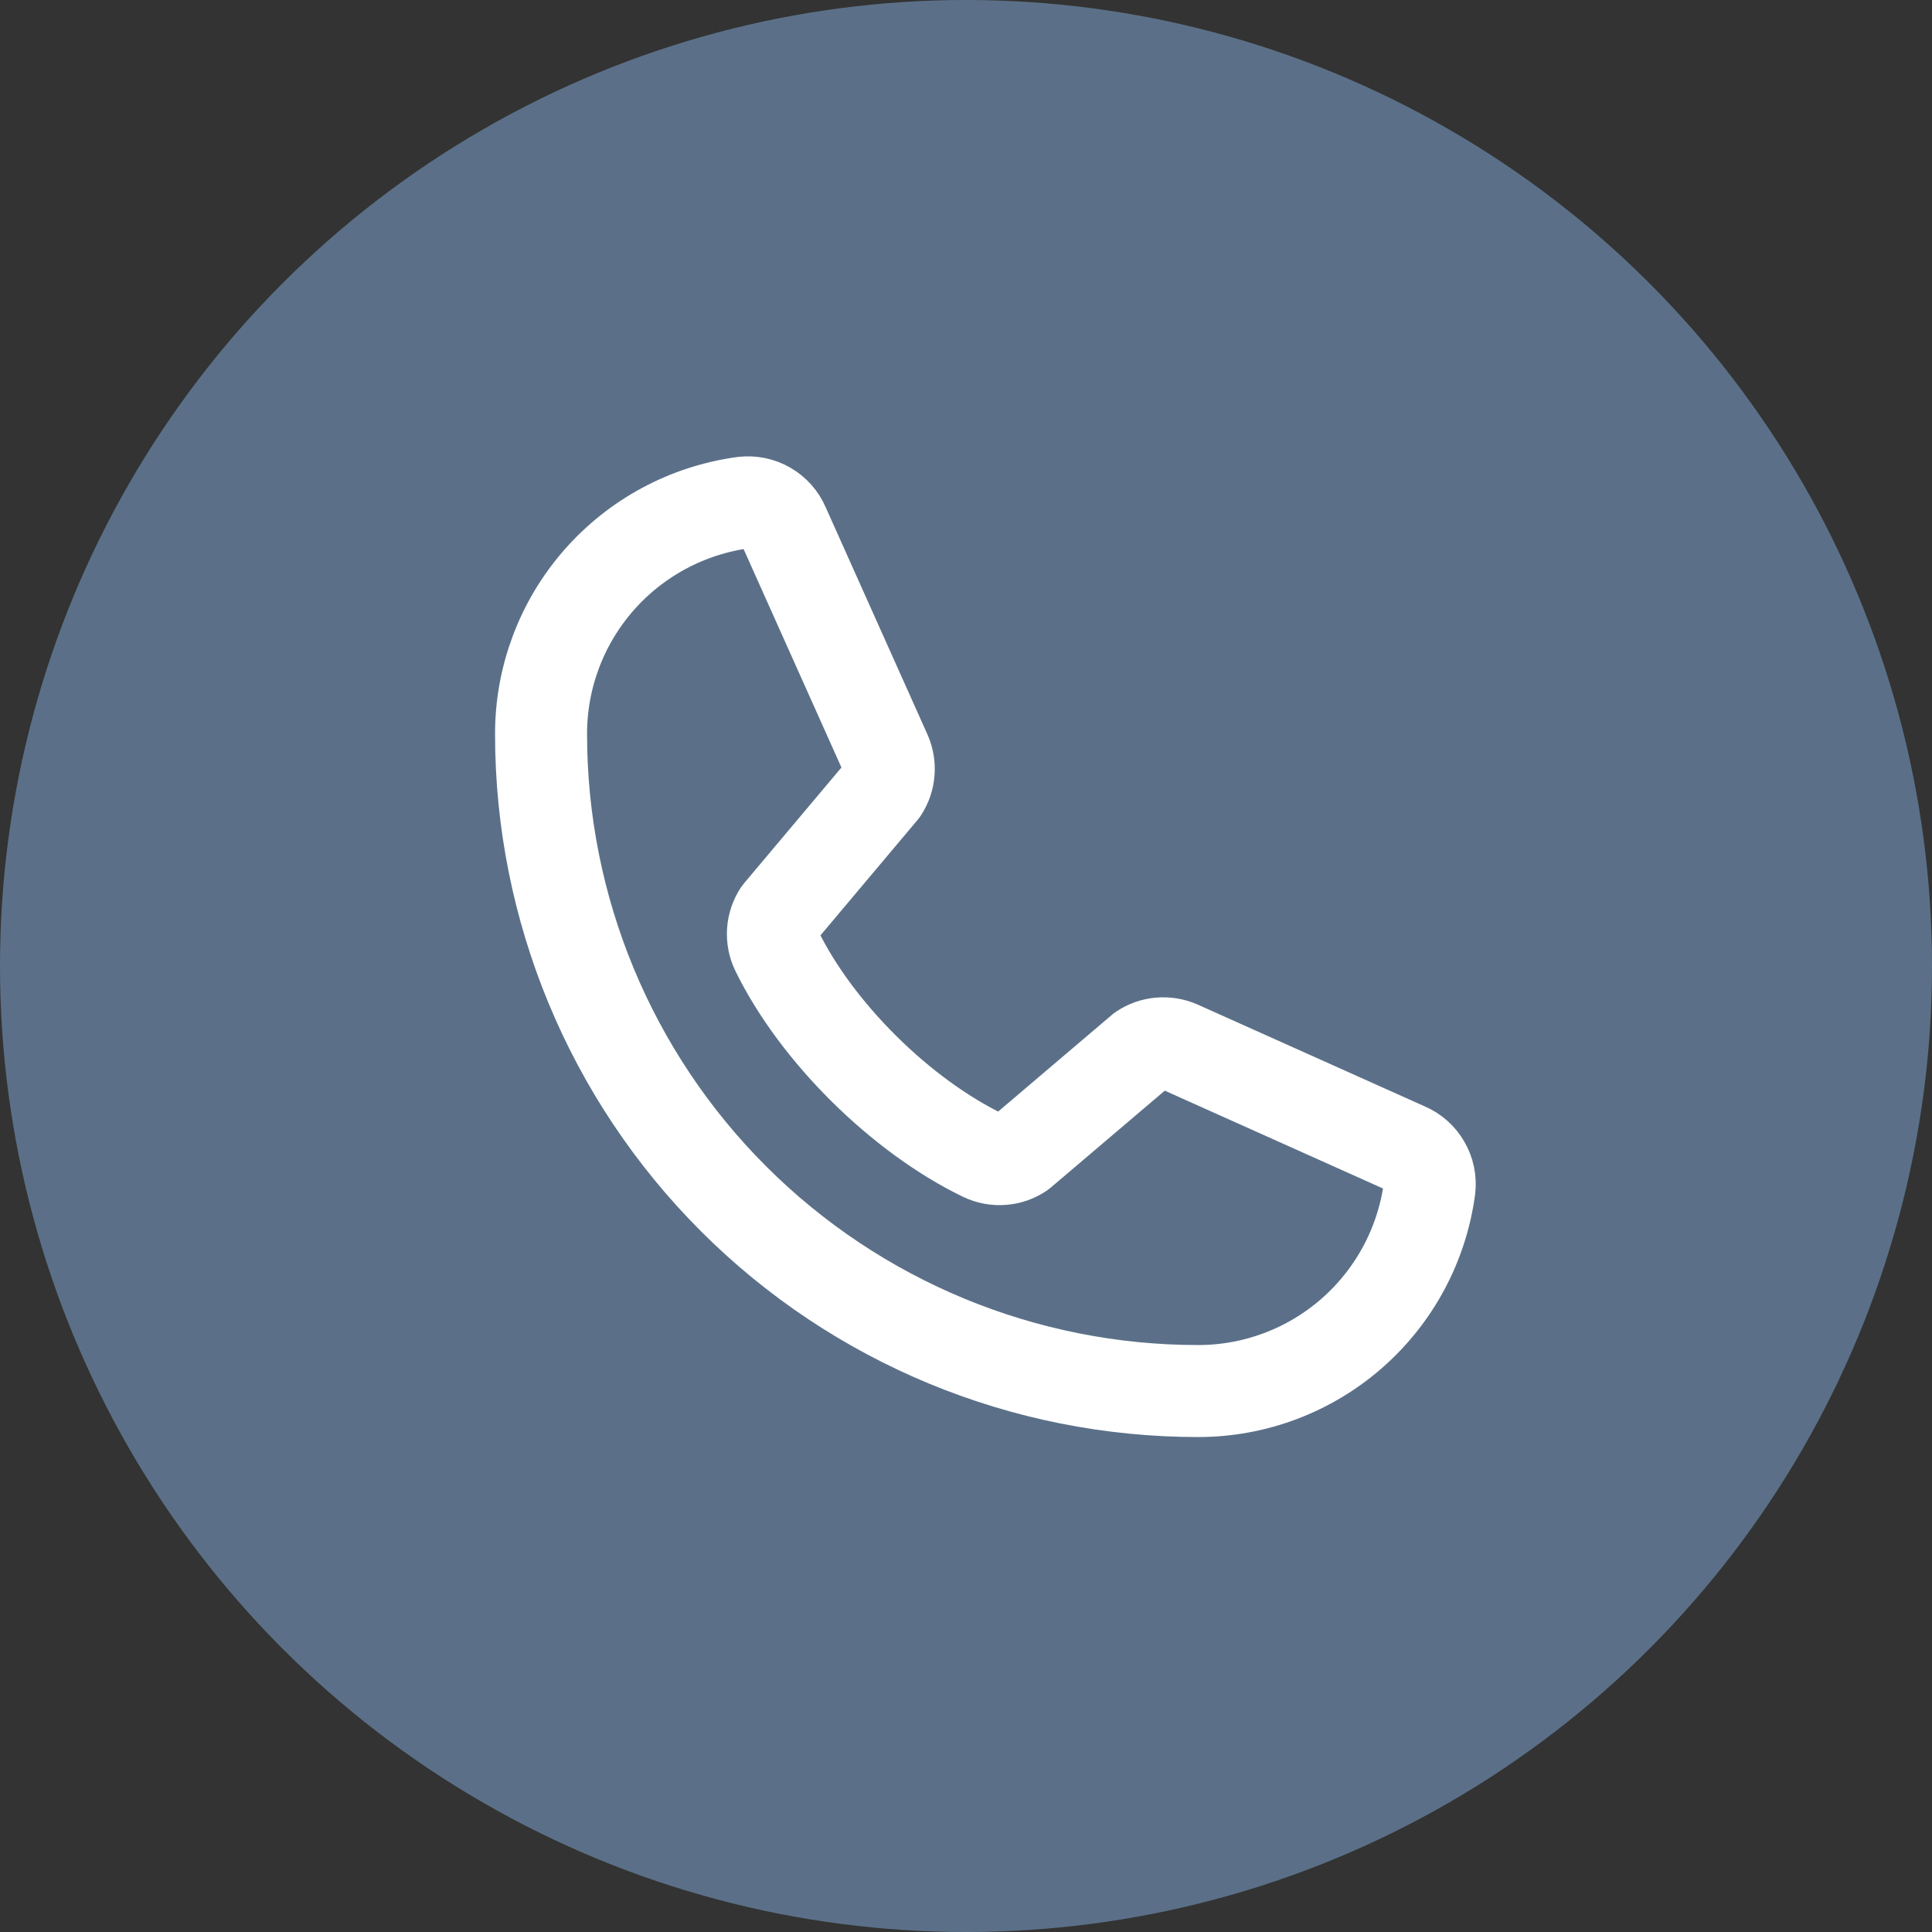
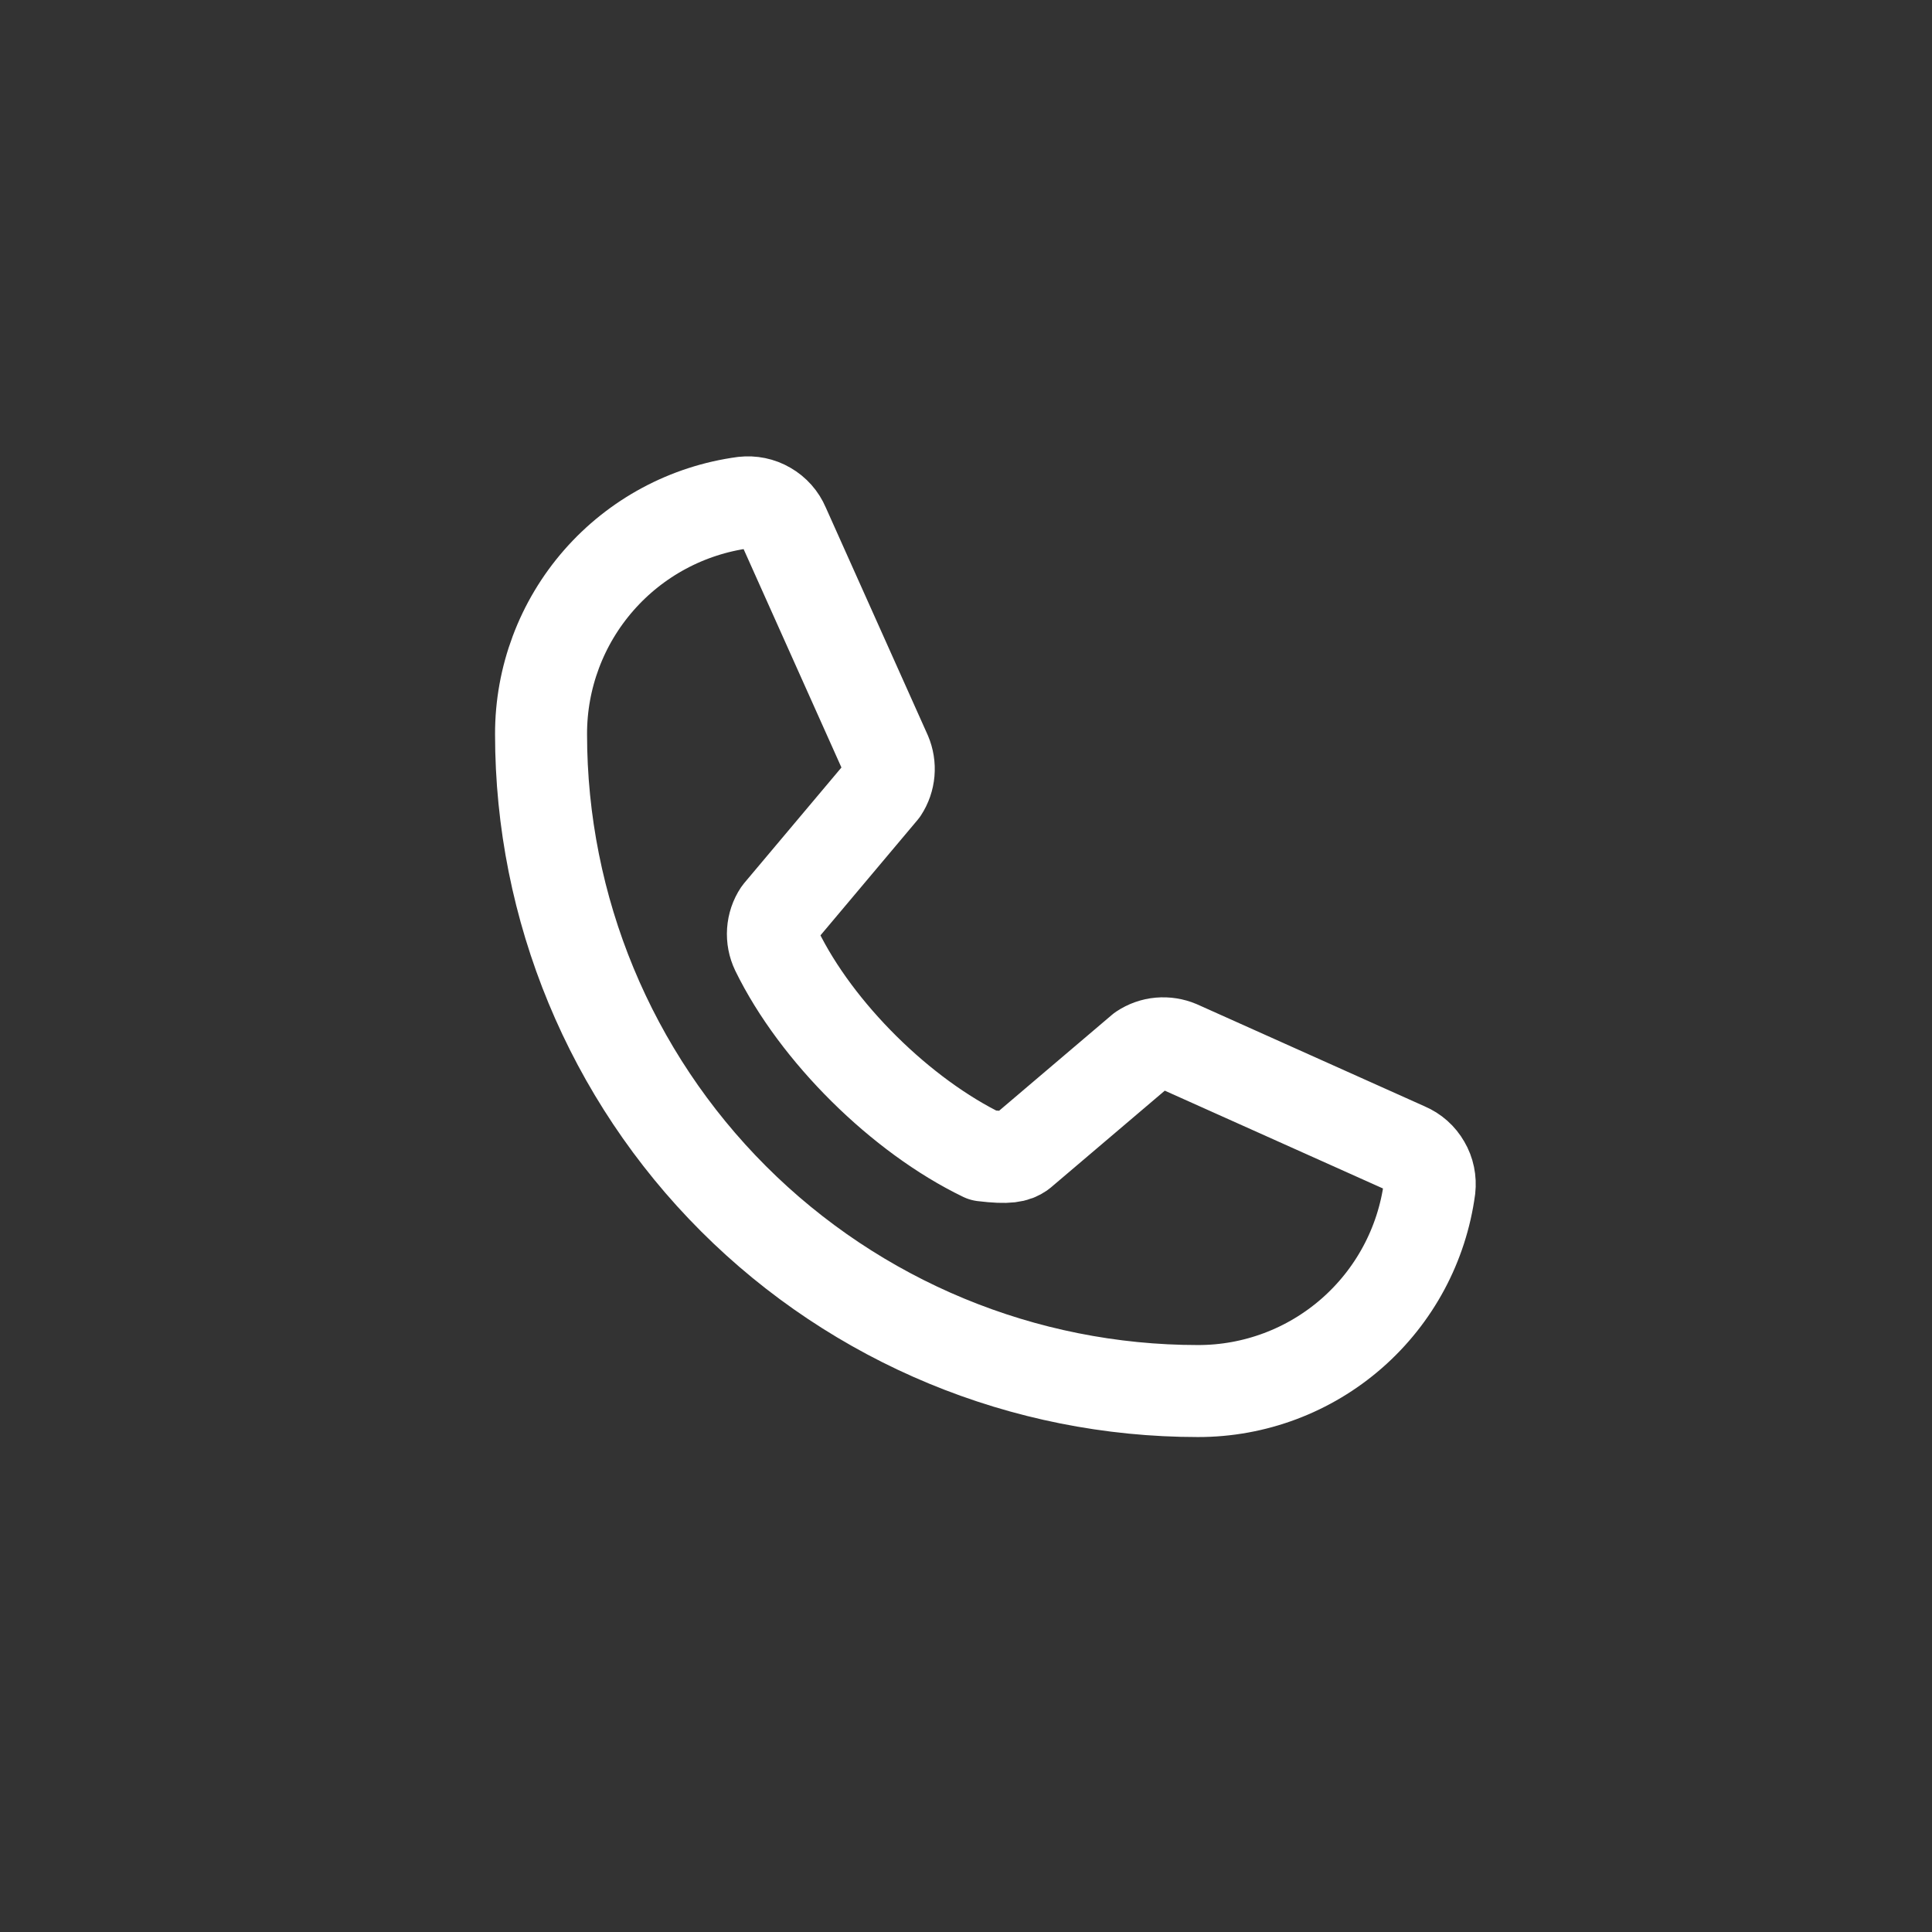
<svg xmlns="http://www.w3.org/2000/svg" width="21" height="21" viewBox="0 0 21 21" fill="none">
  <rect x="0" y="0" width="21" height="21" fill="#333333" stroke="none" />
  <g clip-path="url(#clip0_226_1484)">
-     <circle cx="10.5" cy="10.5" r="10.5" fill="#5B7088" />
-     <path d="M12.411 11.411C12.47 11.372 12.536 11.348 12.606 11.342C12.676 11.336 12.746 11.347 12.81 11.374L15.286 12.484C15.369 12.519 15.439 12.581 15.484 12.66C15.53 12.738 15.548 12.829 15.538 12.919C15.456 13.529 15.156 14.088 14.693 14.493C14.23 14.898 13.636 15.121 13.021 15.12C11.127 15.12 9.311 14.368 7.972 13.029C6.633 11.69 5.881 9.874 5.881 7.98C5.88 7.365 6.103 6.771 6.508 6.308C6.913 5.845 7.472 5.545 8.082 5.463C8.172 5.453 8.263 5.471 8.341 5.517C8.42 5.562 8.482 5.632 8.517 5.715L9.627 8.193C9.654 8.257 9.665 8.326 9.659 8.395C9.653 8.464 9.63 8.531 9.592 8.589L8.47 9.923C8.43 9.983 8.407 10.052 8.402 10.124C8.397 10.196 8.411 10.268 8.442 10.333C8.876 11.222 9.795 12.129 10.686 12.559C10.752 12.59 10.824 12.604 10.896 12.598C10.968 12.593 11.037 12.569 11.097 12.528L12.411 11.411Z" stroke="white" stroke-linecap="round" stroke-linejoin="round" />
+     <path d="M12.411 11.411C12.47 11.372 12.536 11.348 12.606 11.342C12.676 11.336 12.746 11.347 12.81 11.374L15.286 12.484C15.369 12.519 15.439 12.581 15.484 12.66C15.53 12.738 15.548 12.829 15.538 12.919C15.456 13.529 15.156 14.088 14.693 14.493C14.23 14.898 13.636 15.121 13.021 15.12C11.127 15.12 9.311 14.368 7.972 13.029C6.633 11.69 5.881 9.874 5.881 7.98C5.88 7.365 6.103 6.771 6.508 6.308C6.913 5.845 7.472 5.545 8.082 5.463C8.172 5.453 8.263 5.471 8.341 5.517C8.42 5.562 8.482 5.632 8.517 5.715L9.627 8.193C9.654 8.257 9.665 8.326 9.659 8.395C9.653 8.464 9.63 8.531 9.592 8.589L8.47 9.923C8.43 9.983 8.407 10.052 8.402 10.124C8.397 10.196 8.411 10.268 8.442 10.333C8.876 11.222 9.795 12.129 10.686 12.559C10.968 12.593 11.037 12.569 11.097 12.528L12.411 11.411Z" stroke="white" stroke-linecap="round" stroke-linejoin="round" />
  </g>
  <defs>
    <clipPath id="clip0_226_1484">
      <rect width="21" height="21" fill="white" />
    </clipPath>
  </defs>
</svg>